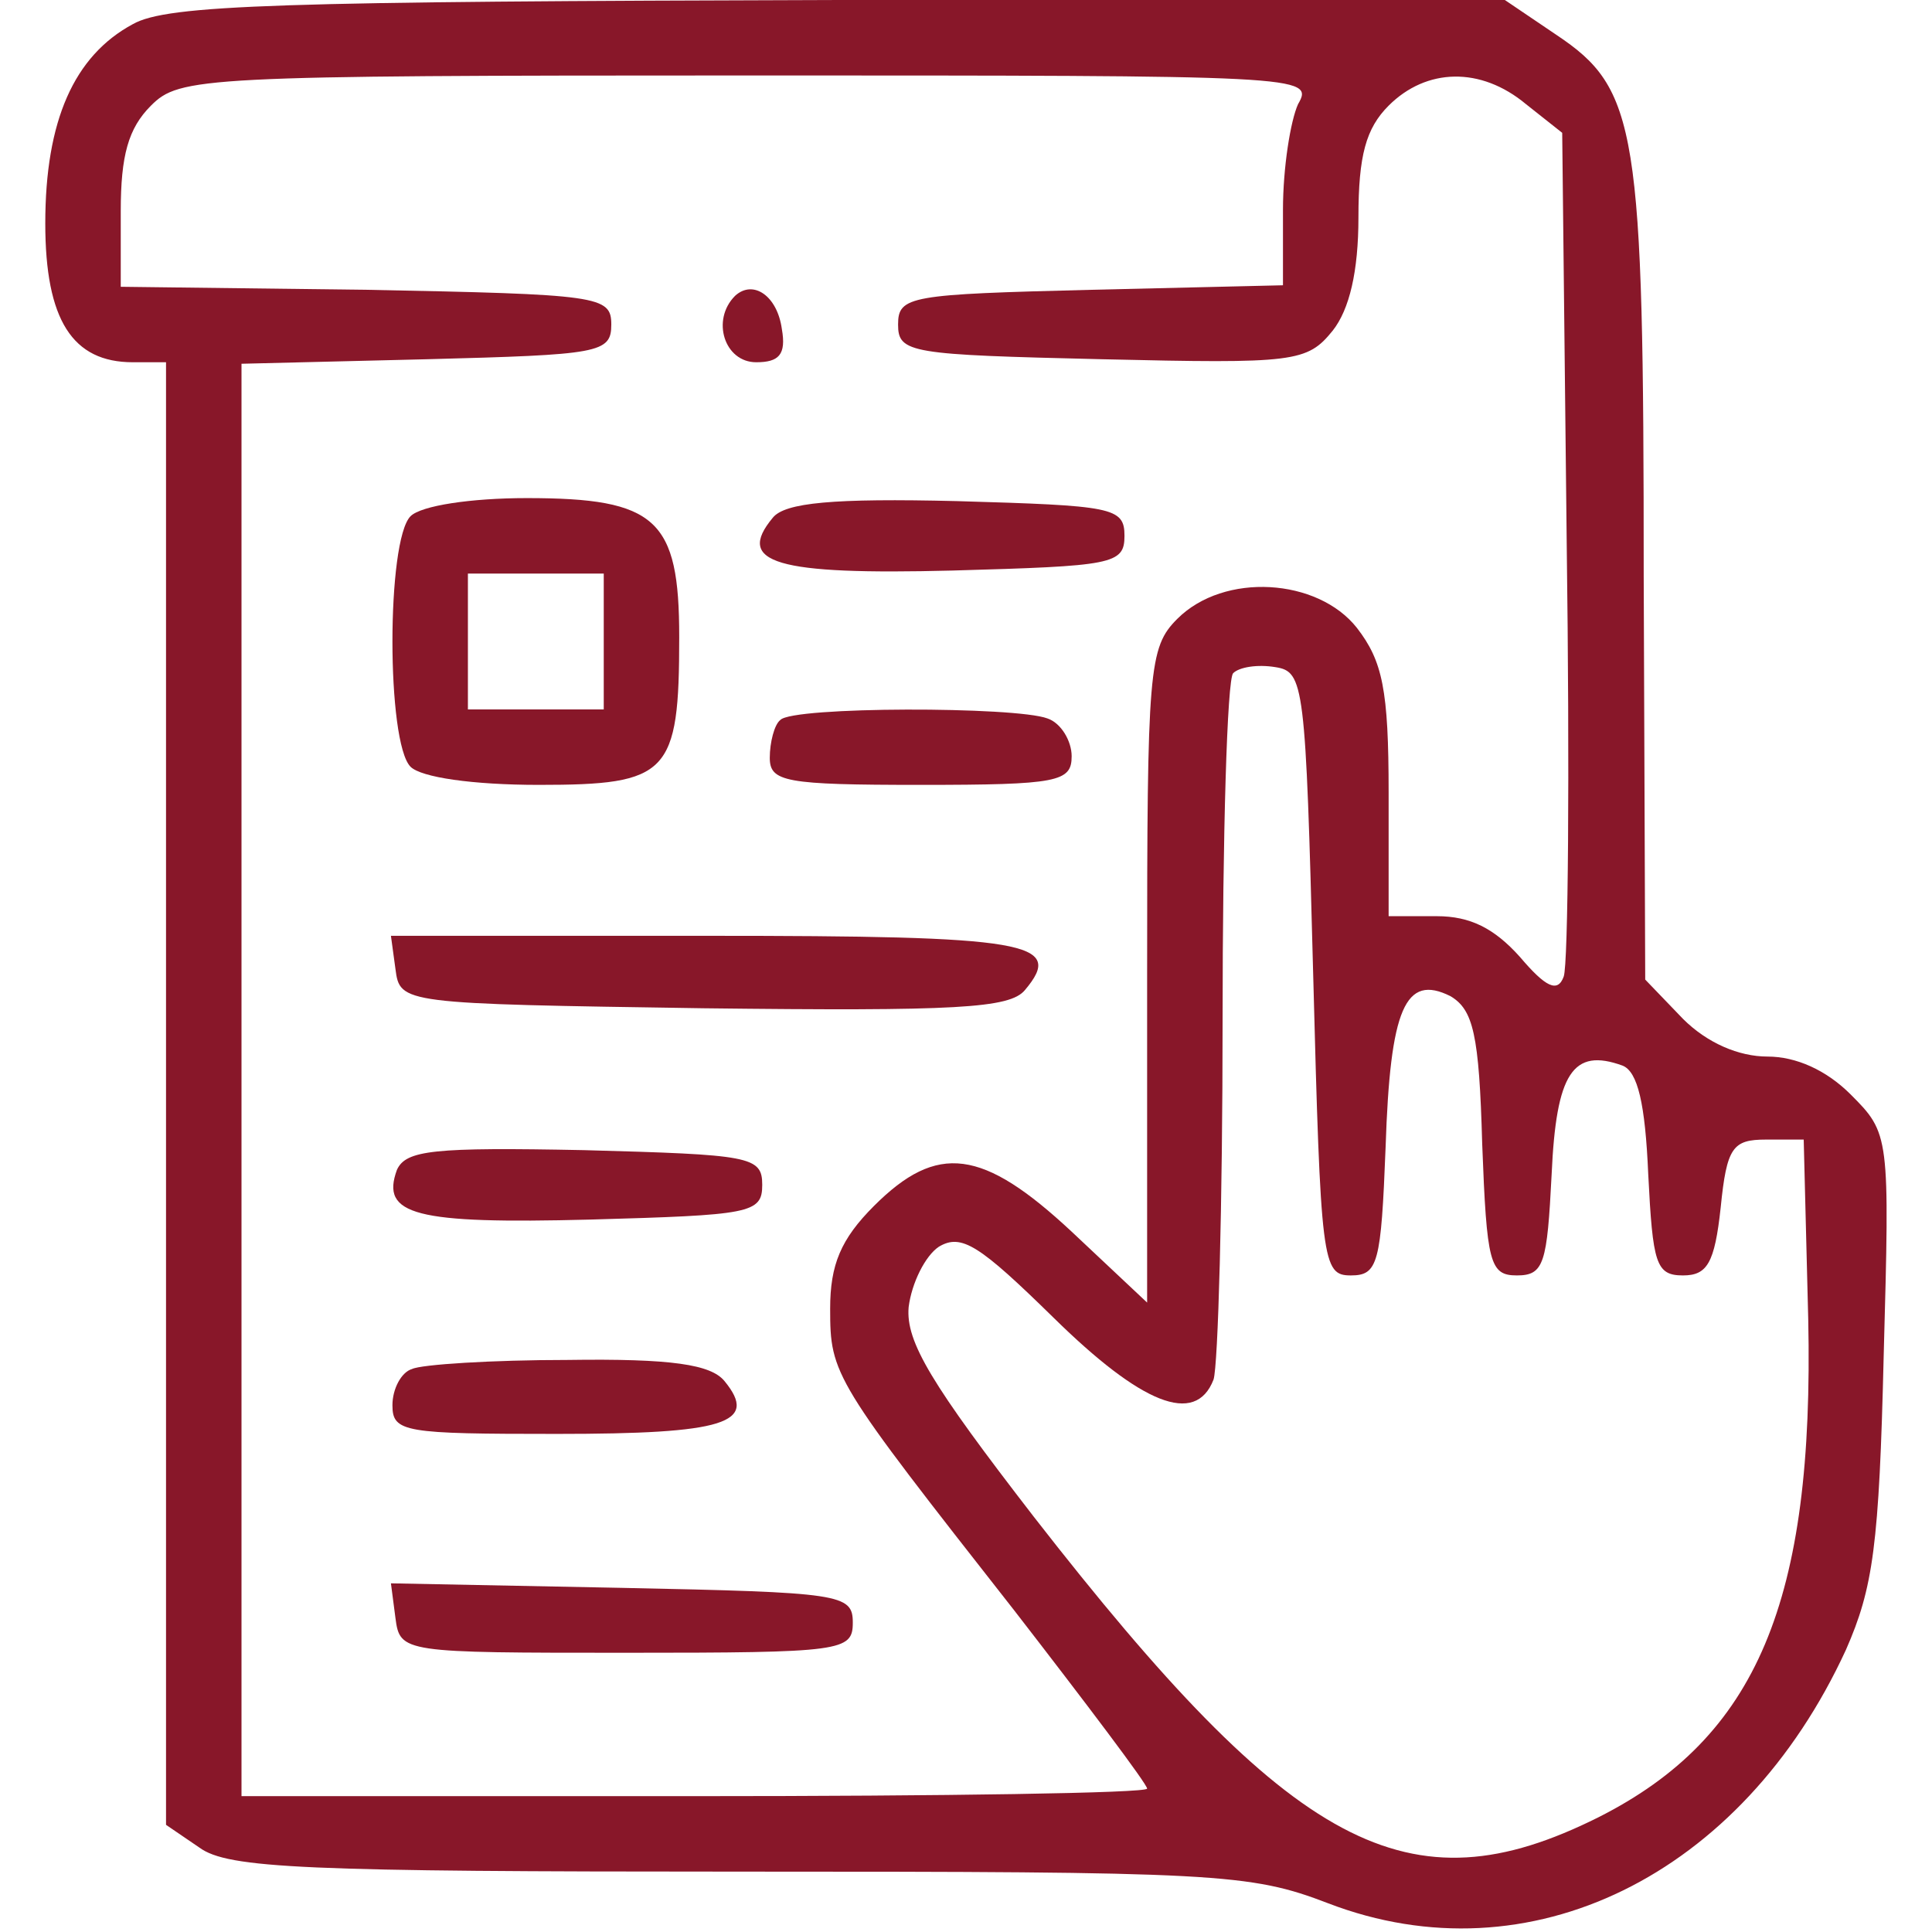
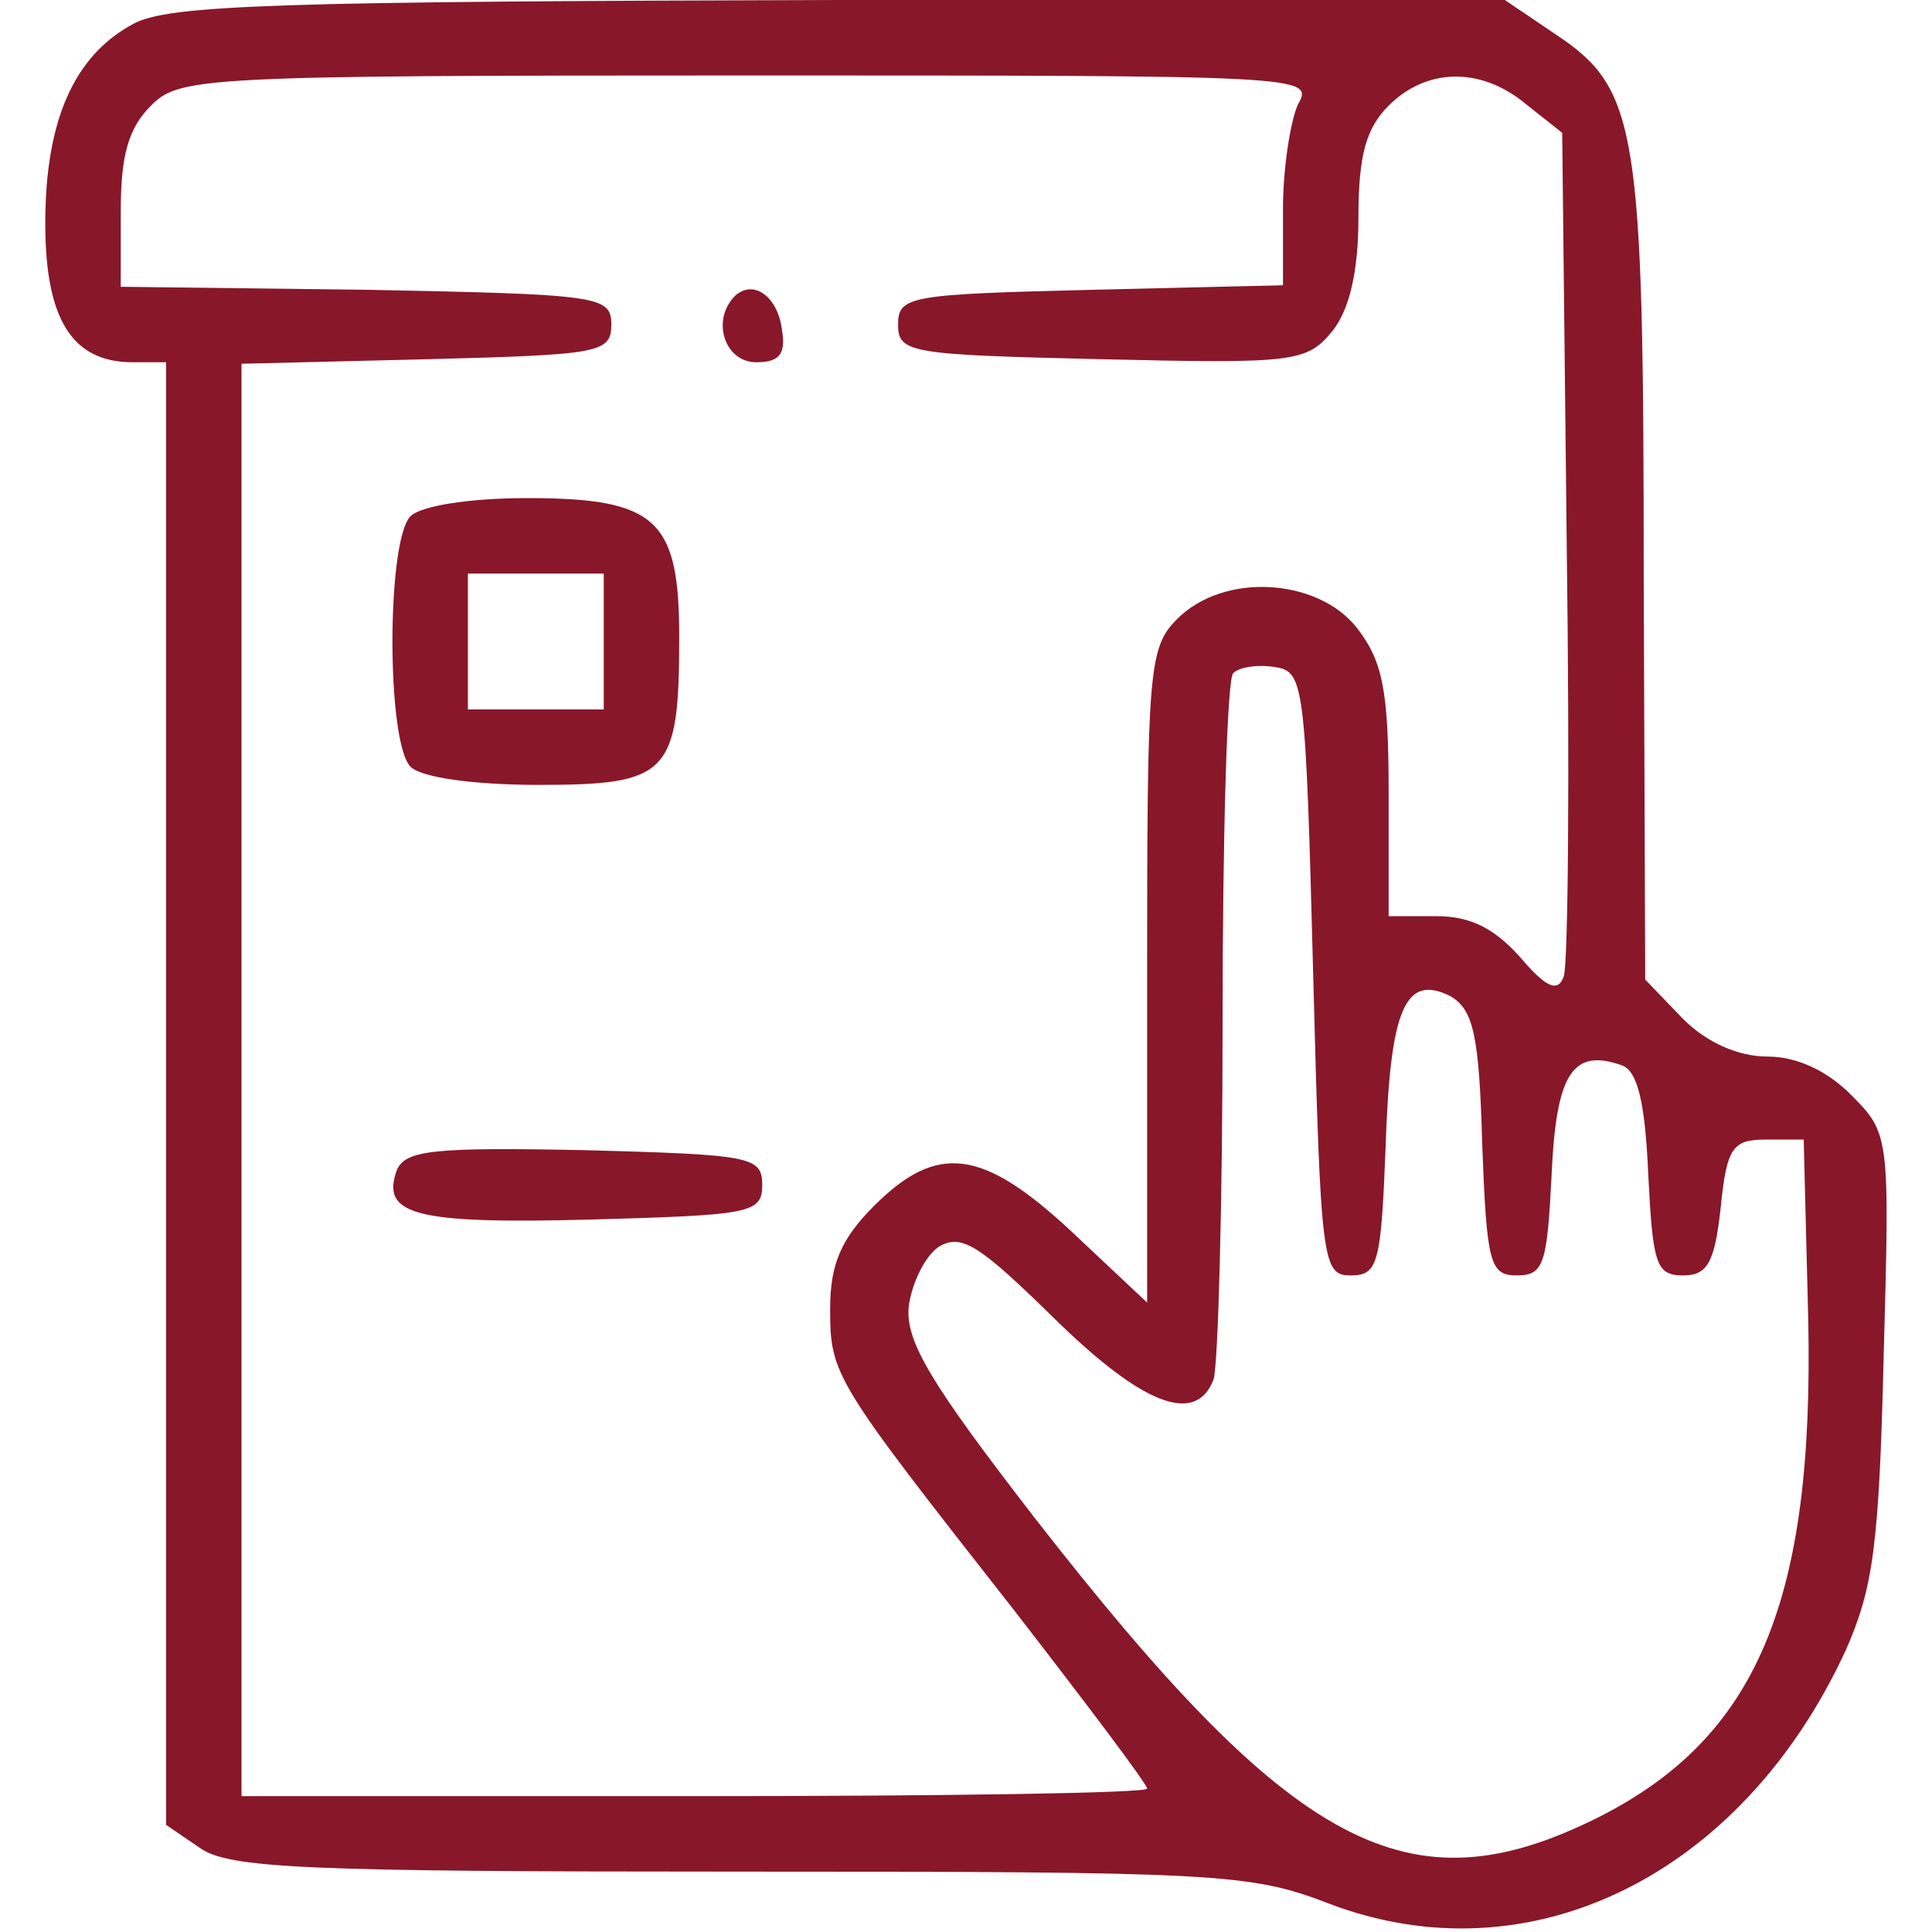
<svg xmlns="http://www.w3.org/2000/svg" version="1.0" width="128pt" height="128pt" viewBox="0 0 128 128" preserveAspectRatio="xMidYMid meet">
  <g transform="translate(0,128) scale(0.1,-0.1)" fill="#881729" stroke="none">
    <path d="M88 1264 c-39 -21 -58 -64 -58 -132 0 -64 18 -92 58 -92 l22 0 0 -484 0 -485 22 -15 c19 -14 70 -16 358 -16 316 0 338 -1 390 -21 133 -51 274 18 343 168 18 41 22 69 25 195 4 146 4 147 -22 173 -16 16 -36 25 -55 25 -19 0 -40 9 -56 25 l-25 26 -1 267 c0 297 -4 323 -58 359 l-34 23 -441 0 c-371 -1 -445 -3 -468 -16z m772 -53 c-5 -11 -10 -42 -10 -70 l0 -50 -127 -3 c-120 -3 -128 -4 -128 -23 0 -19 8 -20 135 -23 128 -3 136 -2 153 19 11 14 17 39 17 75 0 41 5 59 20 74 25 25 61 26 91 1 l24 -19 3 -273 c2 -150 1 -278 -2 -286 -4 -11 -12 -7 -29 13 -17 19 -33 27 -55 27 l-32 0 0 82 c0 68 -4 87 -21 109 -26 33 -88 37 -119 6 -19 -19 -20 -33 -20 -236 l0 -217 -50 47 c-59 55 -89 59 -131 17 -22 -22 -29 -39 -29 -68 0 -44 2 -47 122 -200 48 -62 88 -115 88 -118 0 -3 -135 -5 -300 -5 l-300 0 0 475 0 474 123 3 c114 3 122 4 122 23 0 19 -8 20 -162 23 l-163 2 0 50 c0 37 5 55 20 70 19 19 33 20 395 20 368 0 376 0 365 -19z m10 -576 c5 -192 6 -200 25 -200 18 0 20 8 23 85 3 92 13 115 43 100 15 -9 19 -25 21 -98 3 -79 5 -87 23 -87 18 0 20 8 23 67 3 67 14 84 47 72 10 -4 15 -25 17 -72 3 -59 5 -67 23 -67 16 0 21 8 25 45 4 40 8 45 30 45 l25 0 3 -119 c4 -187 -34 -277 -139 -330 -126 -63 -202 -22 -374 199 -68 88 -85 116 -83 139 2 16 11 34 20 40 15 9 27 1 76 -47 58 -57 94 -72 106 -41 3 9 6 116 6 238 0 123 3 226 7 230 4 4 16 6 28 4 19 -3 20 -11 25 -203z" />
    <path d="M487 1084 c-16 -16 -7 -44 14 -44 15 0 20 5 17 22 -3 22 -19 33 -31 22z" />
    <path d="M272 938 c-16 -16 -16 -150 0 -166 7 -7 41 -12 85 -12 86 0 93 7 93 98 0 78 -15 92 -101 92 -37 0 -70 -5 -77 -12z m128 -83 l0 -45 -45 0 -45 0 0 45 0 45 45 0 45 0 0 -45z" />
-     <path d="M512 937 c-25 -30 2 -38 119 -35 106 3 114 4 114 23 0 19 -8 20 -111 23 -82 2 -114 -1 -122 -11z" />
-     <path d="M517 803 c-4 -3 -7 -15 -7 -25 0 -16 10 -18 100 -18 91 0 100 2 100 19 0 10 -7 22 -16 25 -21 8 -169 8 -177 -1z" />
-     <path d="M262 638 c3 -23 4 -23 204 -26 168 -2 203 0 213 12 27 32 2 36 -210 36 l-210 0 3 -22z" />
    <path d="M263 505 c-11 -30 12 -36 128 -33 106 3 114 4 114 23 0 19 -8 20 -118 23 -100 2 -118 0 -124 -13z" />
-     <path d="M273 373 c-7 -2 -13 -13 -13 -24 0 -18 8 -19 109 -19 111 0 134 7 111 35 -9 11 -35 15 -104 14 -50 0 -97 -3 -103 -6z" />
-     <path d="M262 208 c3 -23 5 -23 153 -23 143 0 150 1 150 20 0 19 -8 20 -153 23 l-153 3 3 -23z" />
  </g>
</svg>